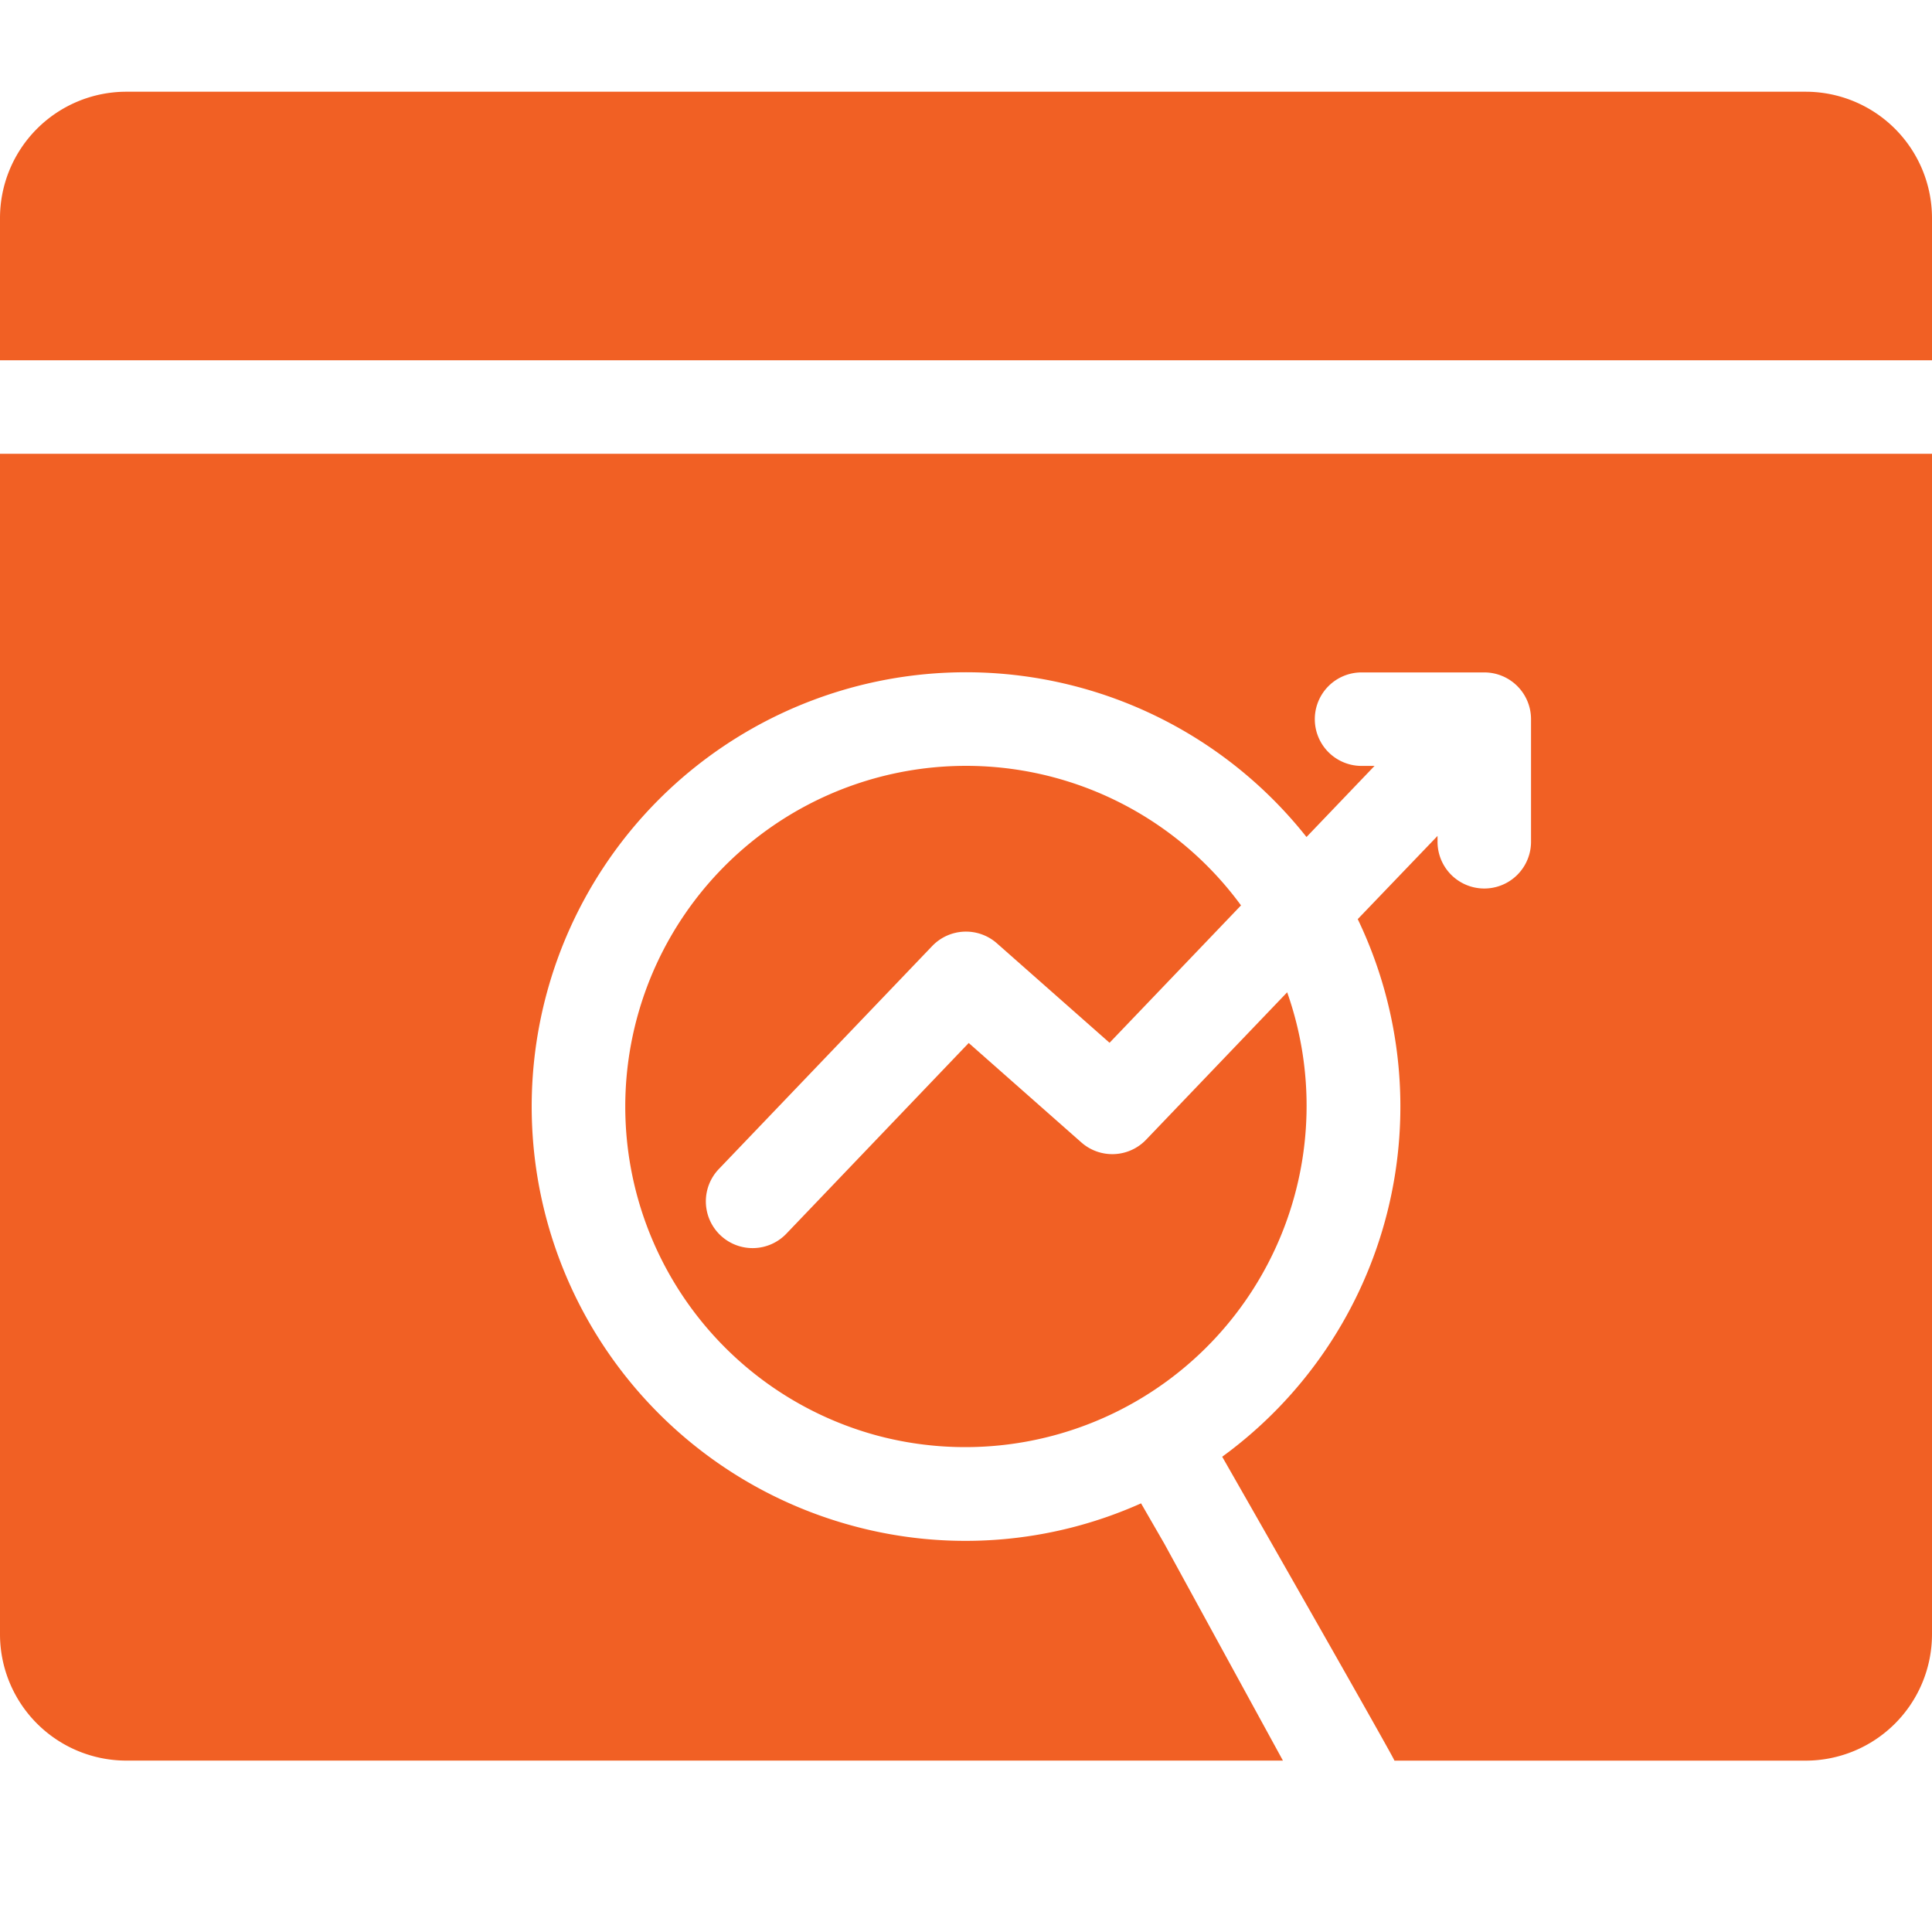
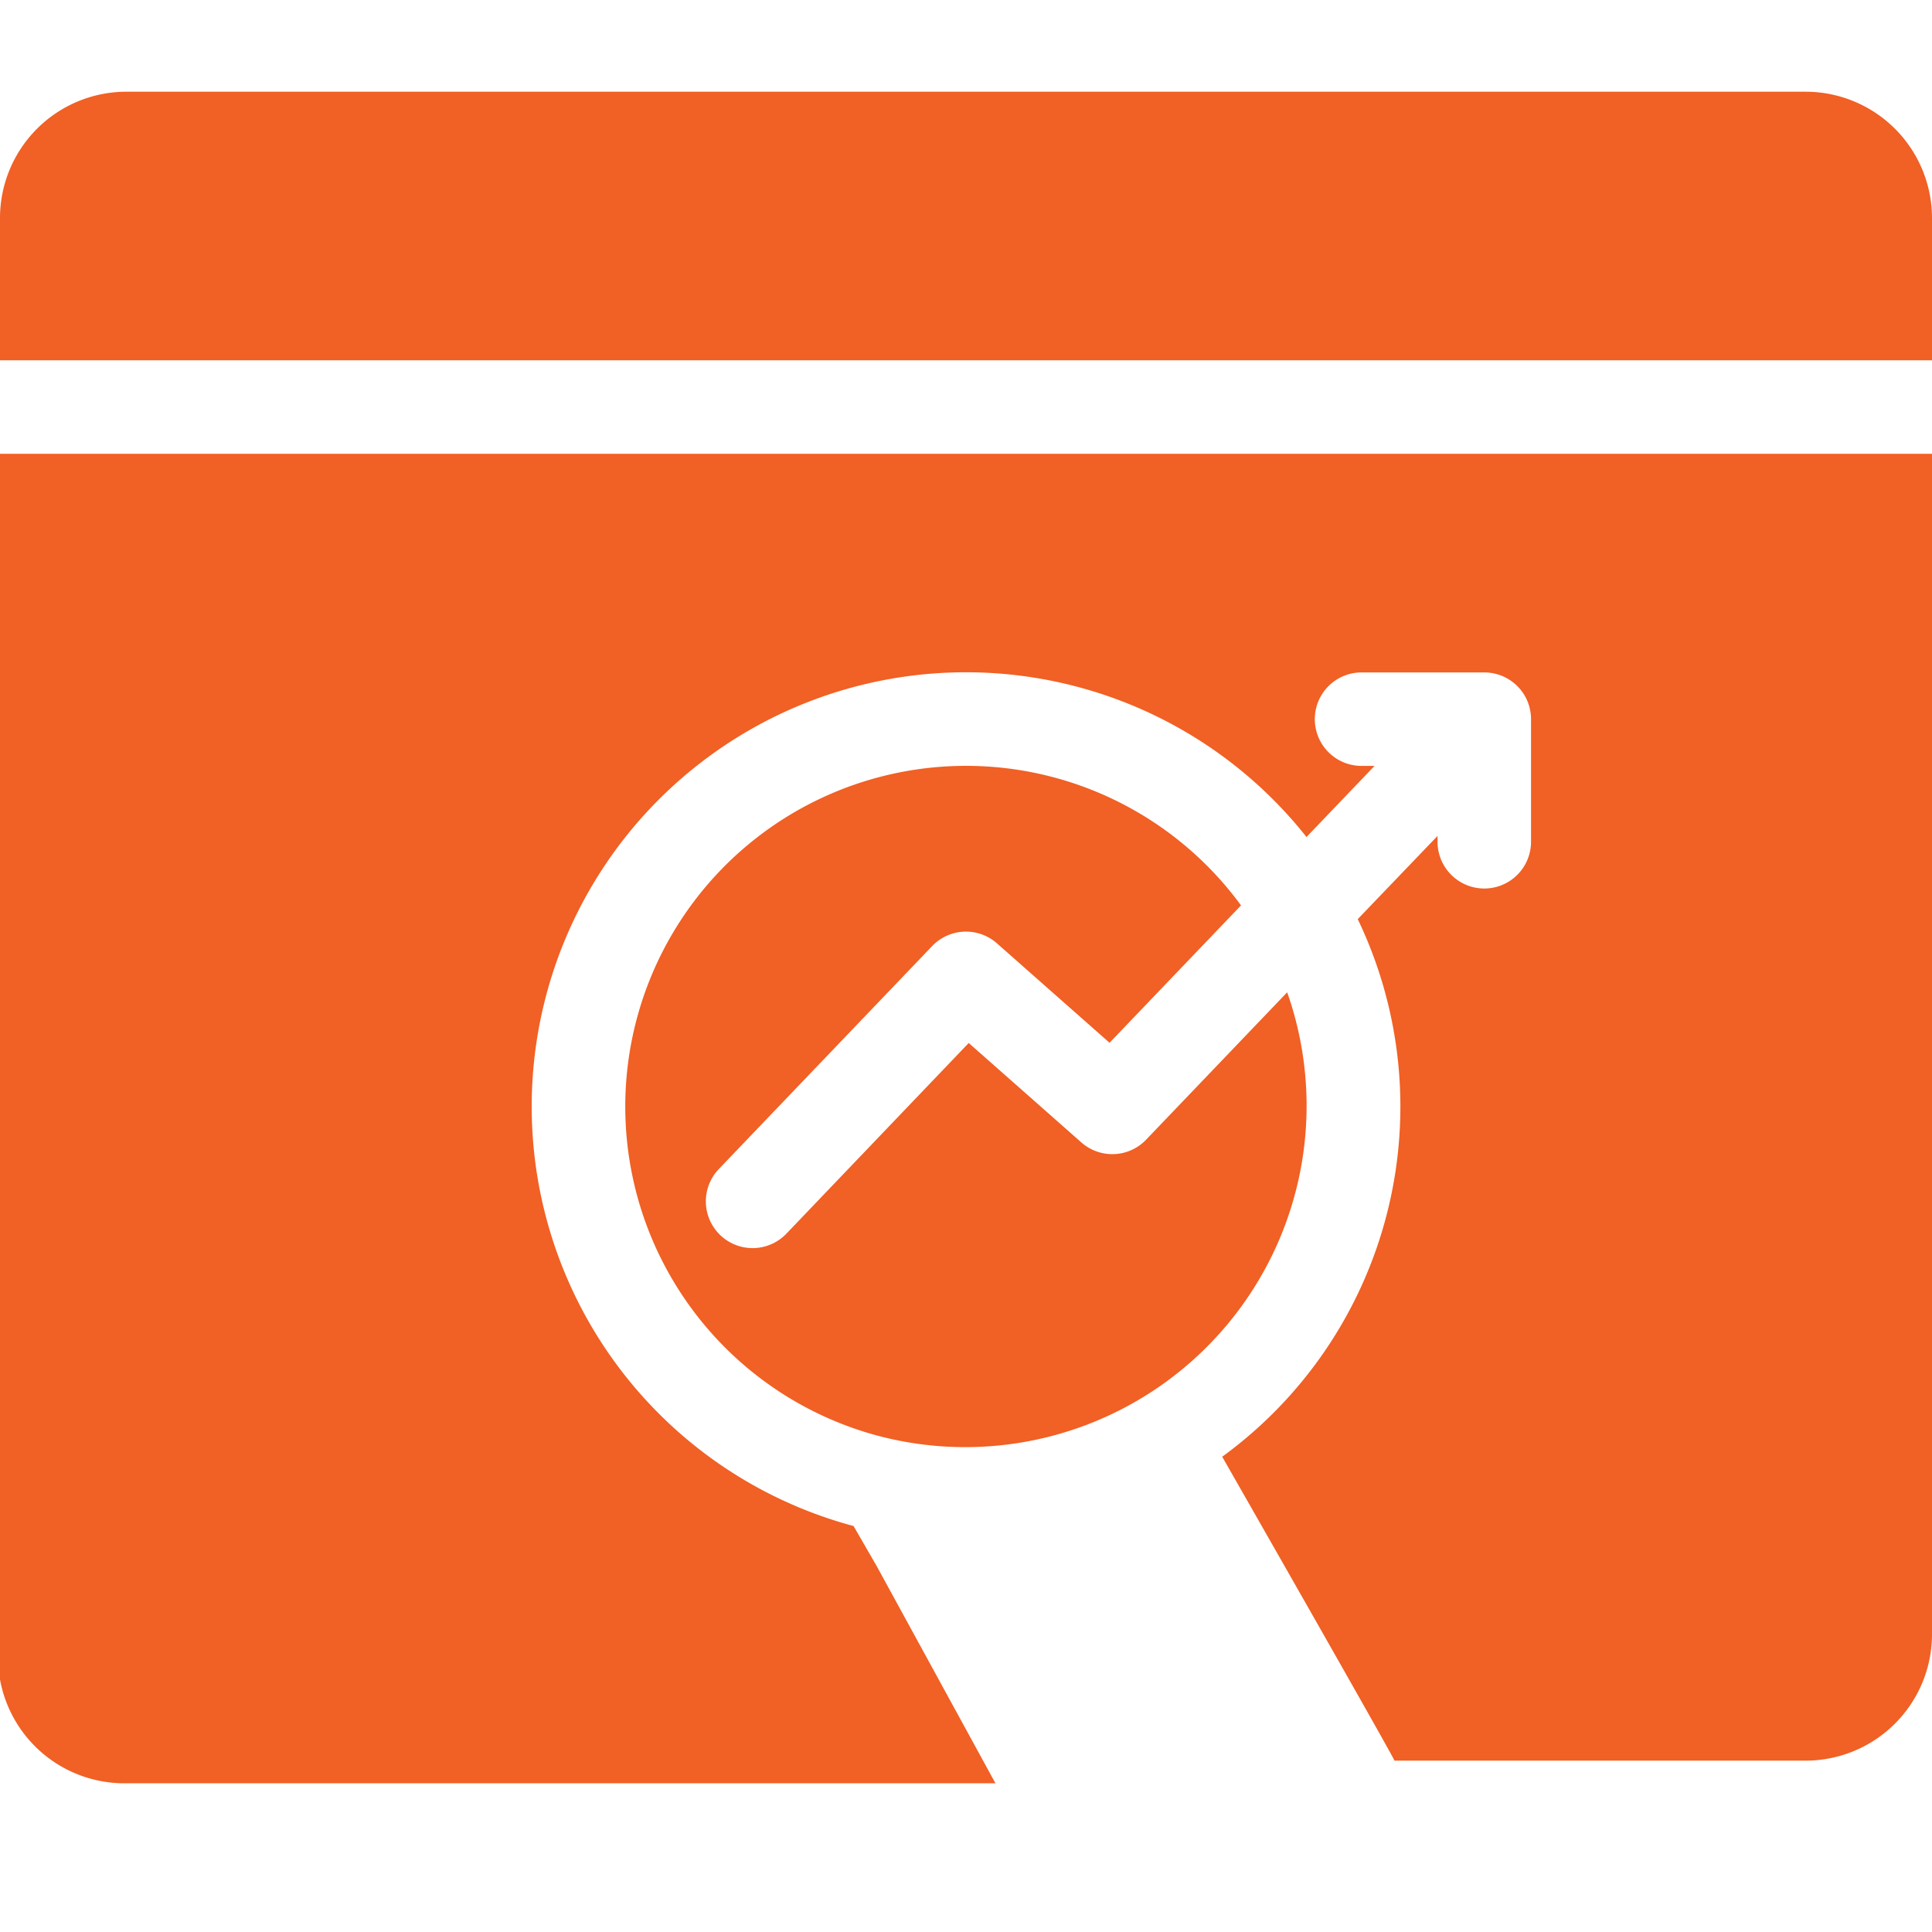
<svg xmlns="http://www.w3.org/2000/svg" width="46" height="46" viewBox="0 0 46 46">
  <g id="Group_120768" data-name="Group 120768" transform="translate(0 -30)">
    <g id="Rectangle_50149" data-name="Rectangle 50149" transform="translate(0 30)" fill="#fff" stroke="#707070" stroke-width="1" opacity="0">
-       <rect width="46" height="46" stroke="none" />
-       <rect x="0.5" y="0.5" width="45" height="45" fill="none" />
-     </g>
-     <path id="Path_308266" data-name="Path 308266" d="M54,27.194V23.809A3.01,3.01,0,0,0,50.992,20.8H11.006A3.009,3.009,0,0,0,8,23.809v3.385ZM28.9,52.8h0a8.113,8.113,0,1,1,8.648-12.627l-3.13,3.271-2.682-2.368a1.113,1.113,0,0,0-1.541.065l-5.071,5.3a1.113,1.113,0,1,0,1.609,1.538l4.332-4.53,2.682,2.368a1.113,1.113,0,0,0,1.541-.065l3.359-3.51A8.127,8.127,0,0,1,28.9,52.8ZM54,29.42V57.53a3.01,3.01,0,0,1-3.008,3.006H41.2c.056.043-3.552-6.276-3.552-6.276L37.1,53.3a10.314,10.314,0,0,0,3.227-12.8l1.9-1.981v.139a1.113,1.113,0,1,0,2.226,0V35.739a1.113,1.113,0,0,0-1.113-1.113H40.418a1.113,1.113,0,0,0,0,2.226h.309l-1.62,1.693A10.34,10.34,0,1,0,28.323,54.95h0a10.228,10.228,0,0,0,6.845-.54l.555.962,2.823,5.163H11.006A3.009,3.009,0,0,1,8,57.53V29.42H54Z" transform="translate(-8 11.384)" fill="#f16024" />
+       </g>
+     <path id="Path_308266" data-name="Path 308266" d="M54,27.194V23.809A3.01,3.01,0,0,0,50.992,20.8H11.006A3.009,3.009,0,0,0,8,23.809v3.385ZM28.9,52.8h0a8.113,8.113,0,1,1,8.648-12.627l-3.13,3.271-2.682-2.368a1.113,1.113,0,0,0-1.541.065l-5.071,5.3a1.113,1.113,0,1,0,1.609,1.538l4.332-4.53,2.682,2.368a1.113,1.113,0,0,0,1.541-.065l3.359-3.51A8.127,8.127,0,0,1,28.9,52.8ZM54,29.42V57.53a3.01,3.01,0,0,1-3.008,3.006H41.2c.056.043-3.552-6.276-3.552-6.276L37.1,53.3a10.314,10.314,0,0,0,3.227-12.8l1.9-1.981v.139a1.113,1.113,0,1,0,2.226,0V35.739a1.113,1.113,0,0,0-1.113-1.113H40.418a1.113,1.113,0,0,0,0,2.226h.309l-1.62,1.693A10.34,10.34,0,1,0,28.323,54.95h0l.555.962,2.823,5.163H11.006A3.009,3.009,0,0,1,8,57.53V29.42H54Z" transform="translate(-8 11.384)" fill="#f16024" />
  </g>
</svg>